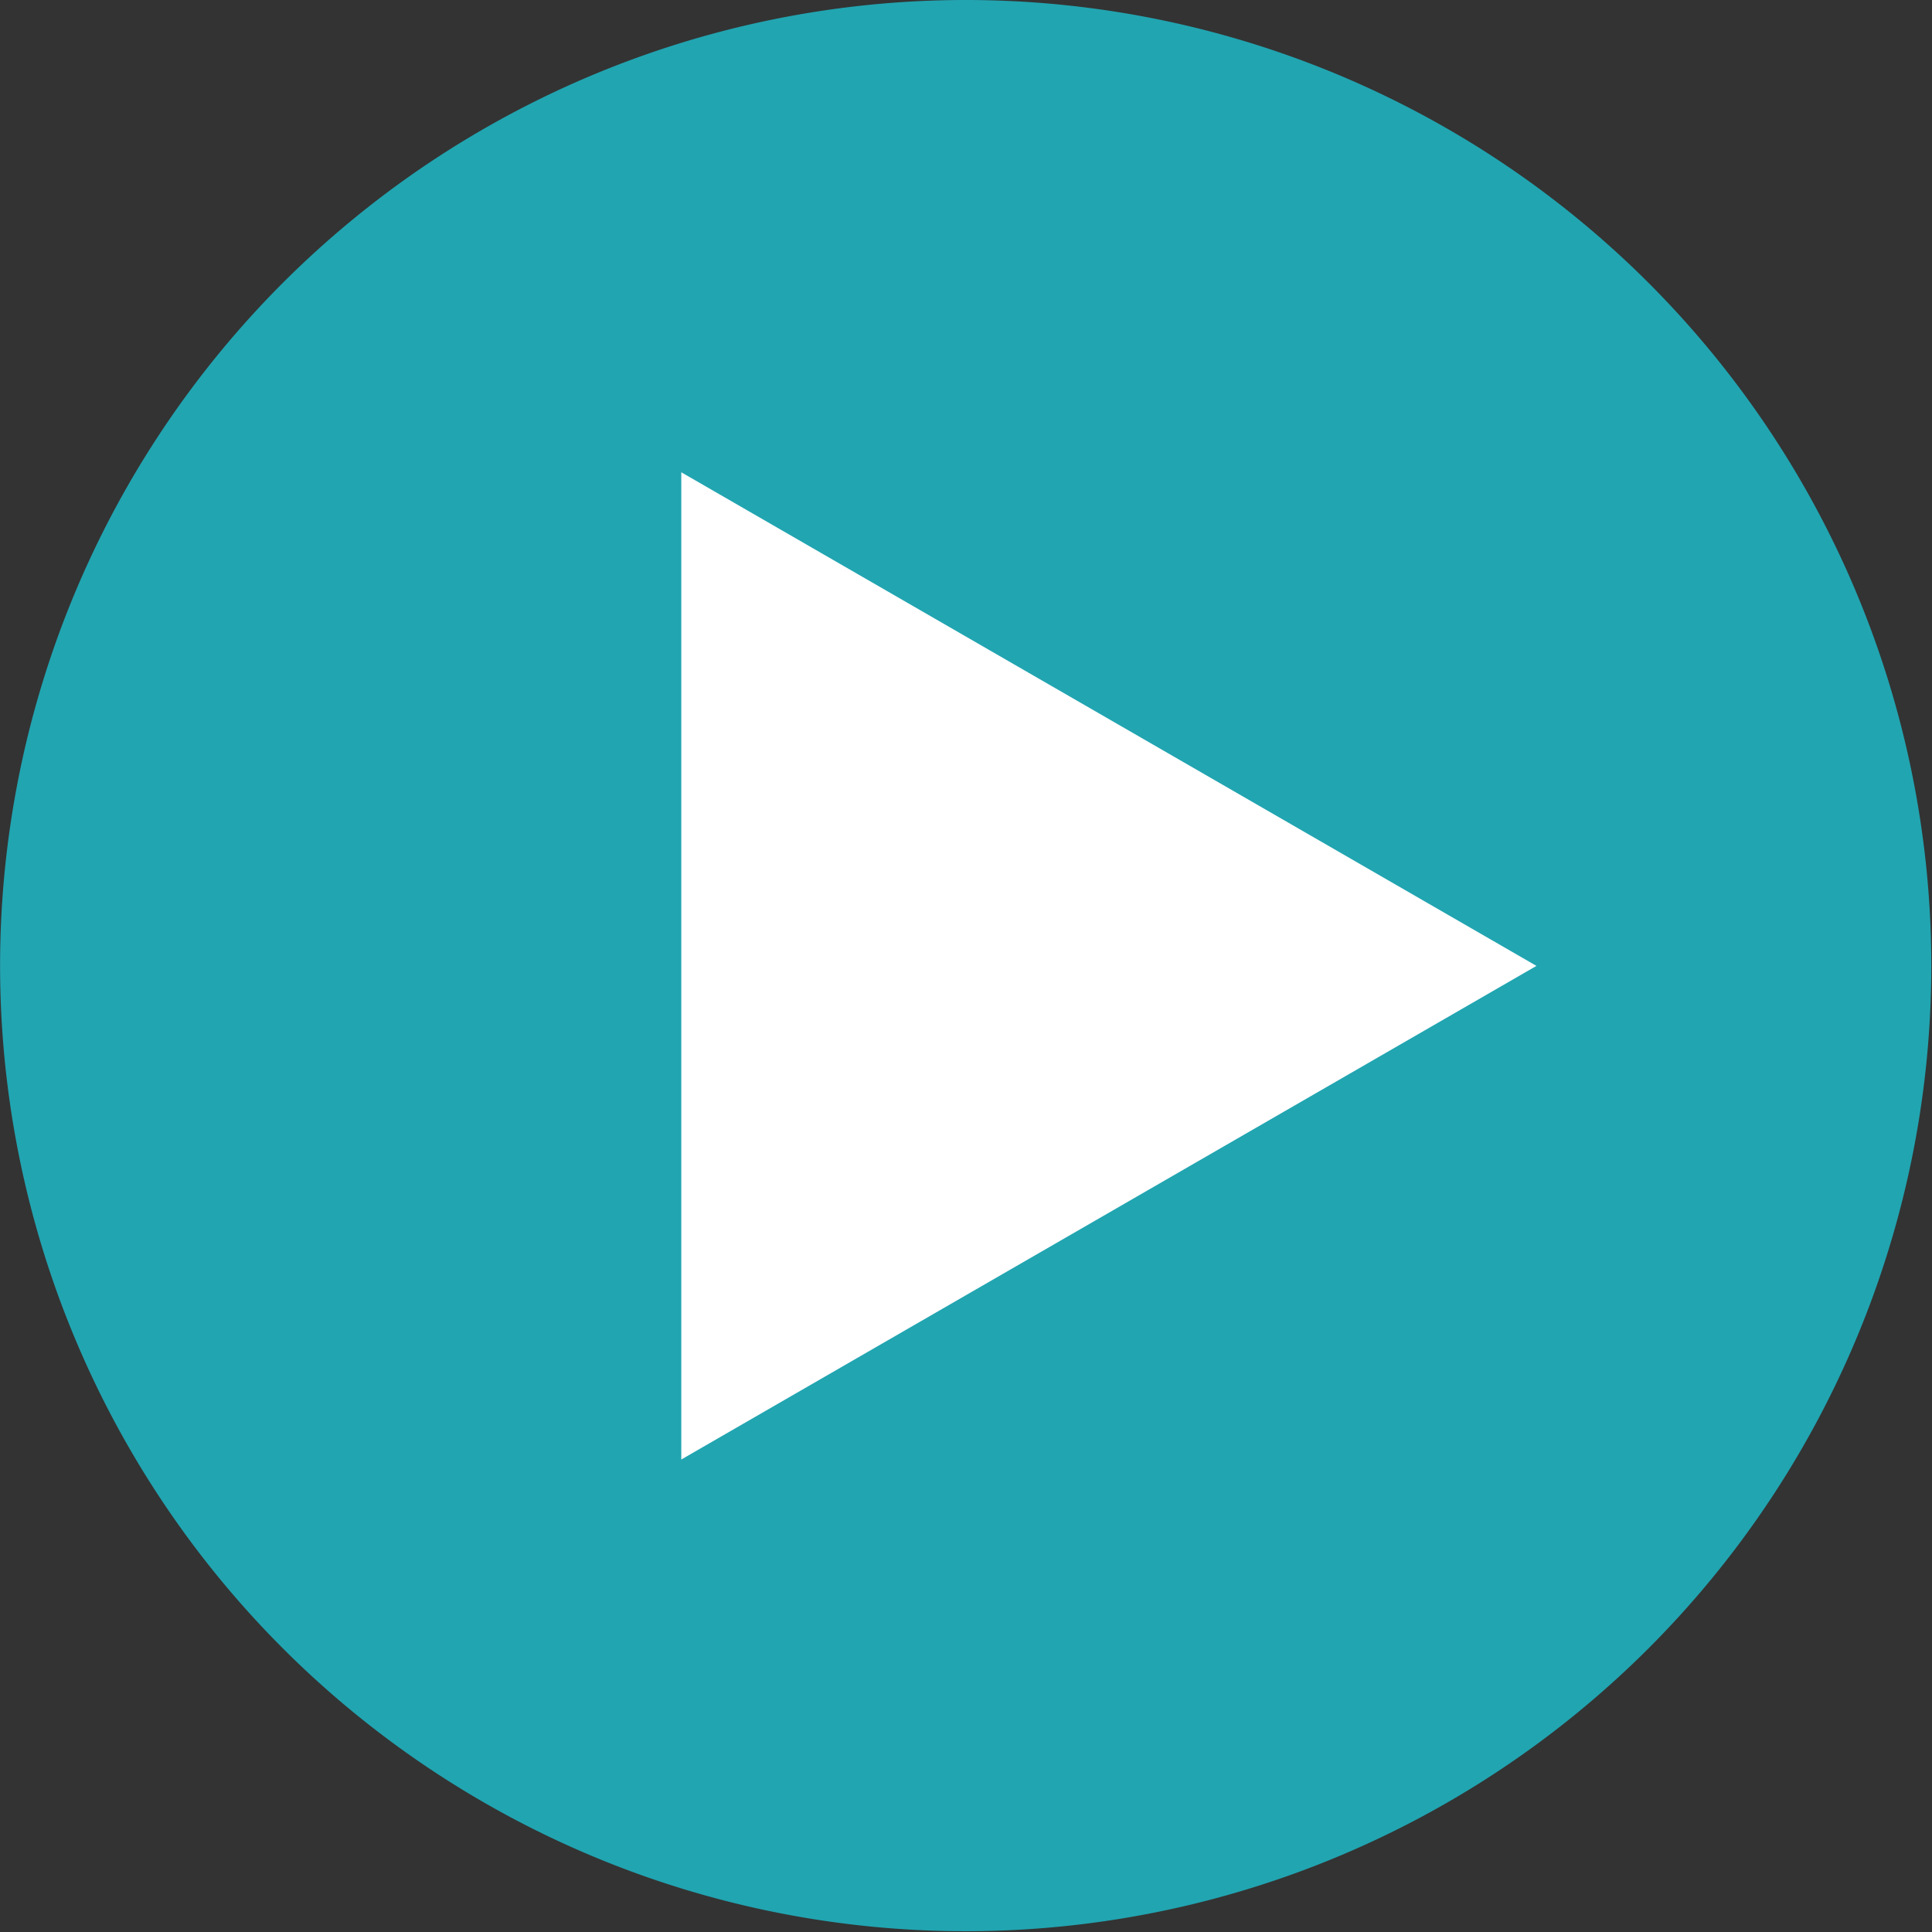
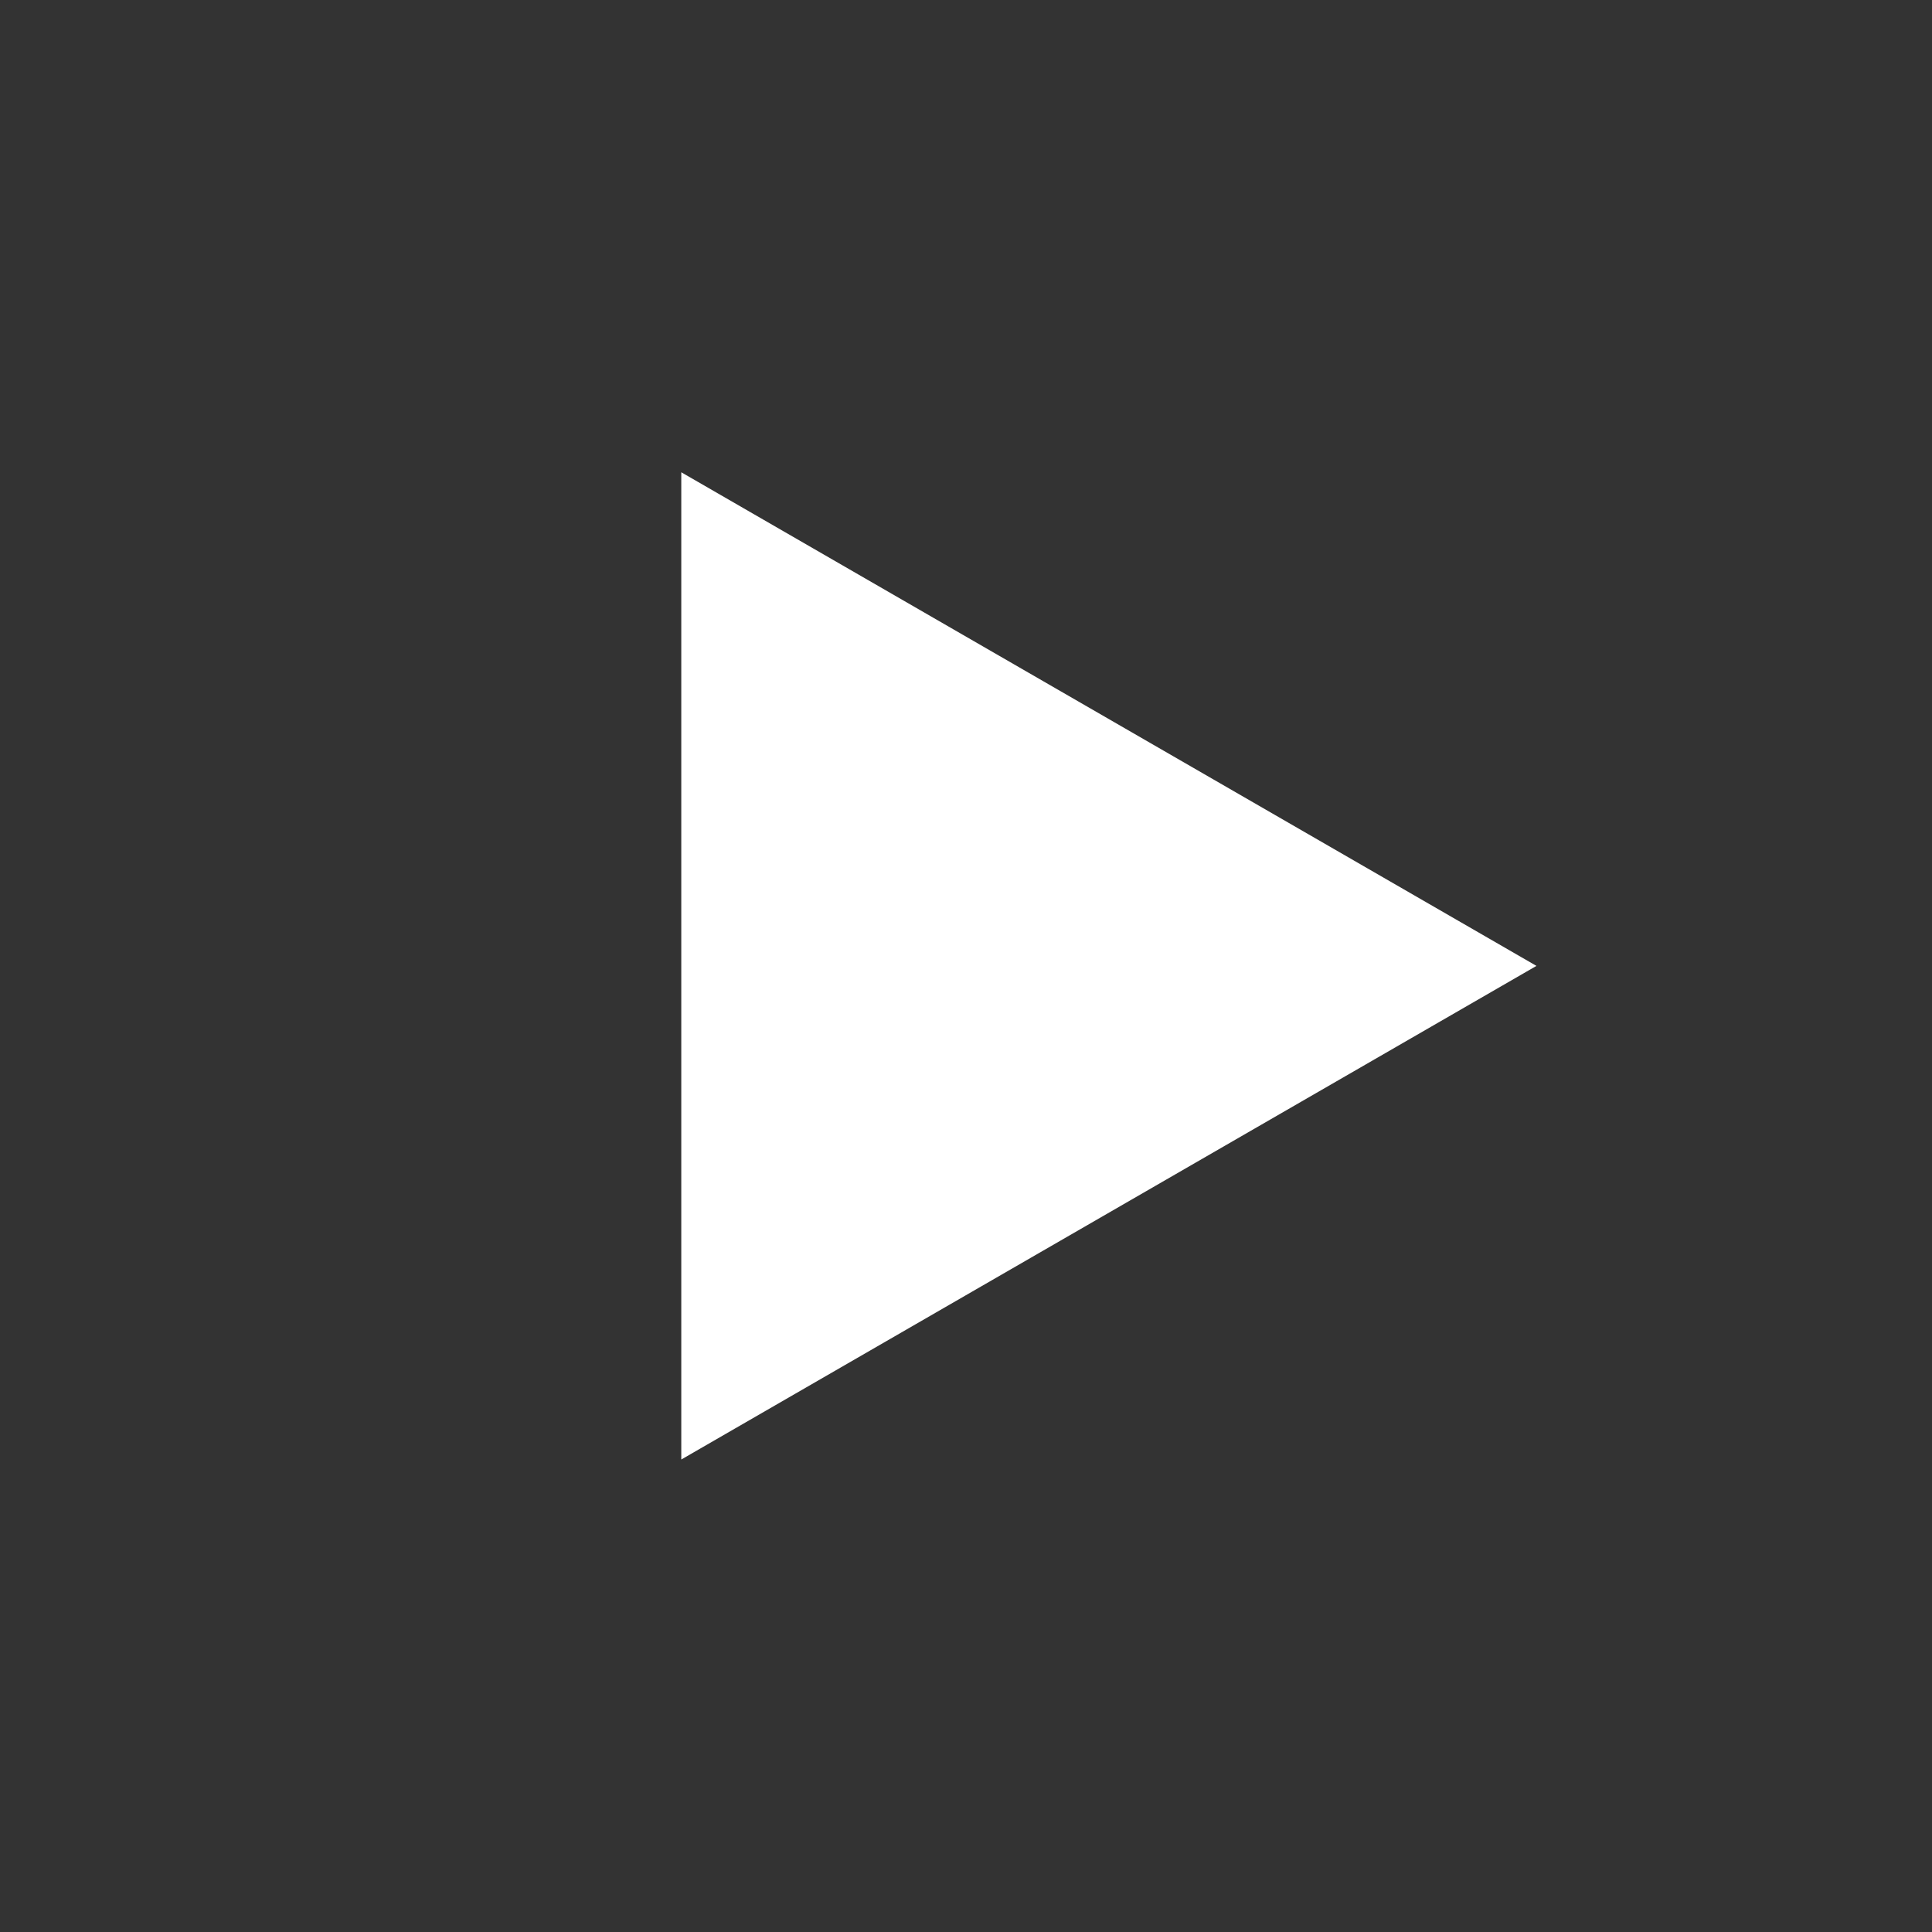
<svg xmlns="http://www.w3.org/2000/svg" width="82.009" height="82.021" viewBox="0 0 82.009 82.021">
  <rect x="0" y="0" width="82.009" height="82.021" fill="#333333" stroke="none" />
  <g transform="translate(0.021 0)">
-     <path d="M40-1A40.988,40.988,0,1,1,24.041,2.222,41.011,41.011,0,0,1,40-1Z" transform="translate(1 1)" fill="#21a5b1" />
-     <path d="M64.5,40.524,28.2,61.477V19.571Z" transform="translate(0.698 0.476)" fill="#fff" />
+     <path d="M64.5,40.524,28.2,61.477V19.571" transform="translate(0.698 0.476)" fill="#fff" />
  </g>
</svg>